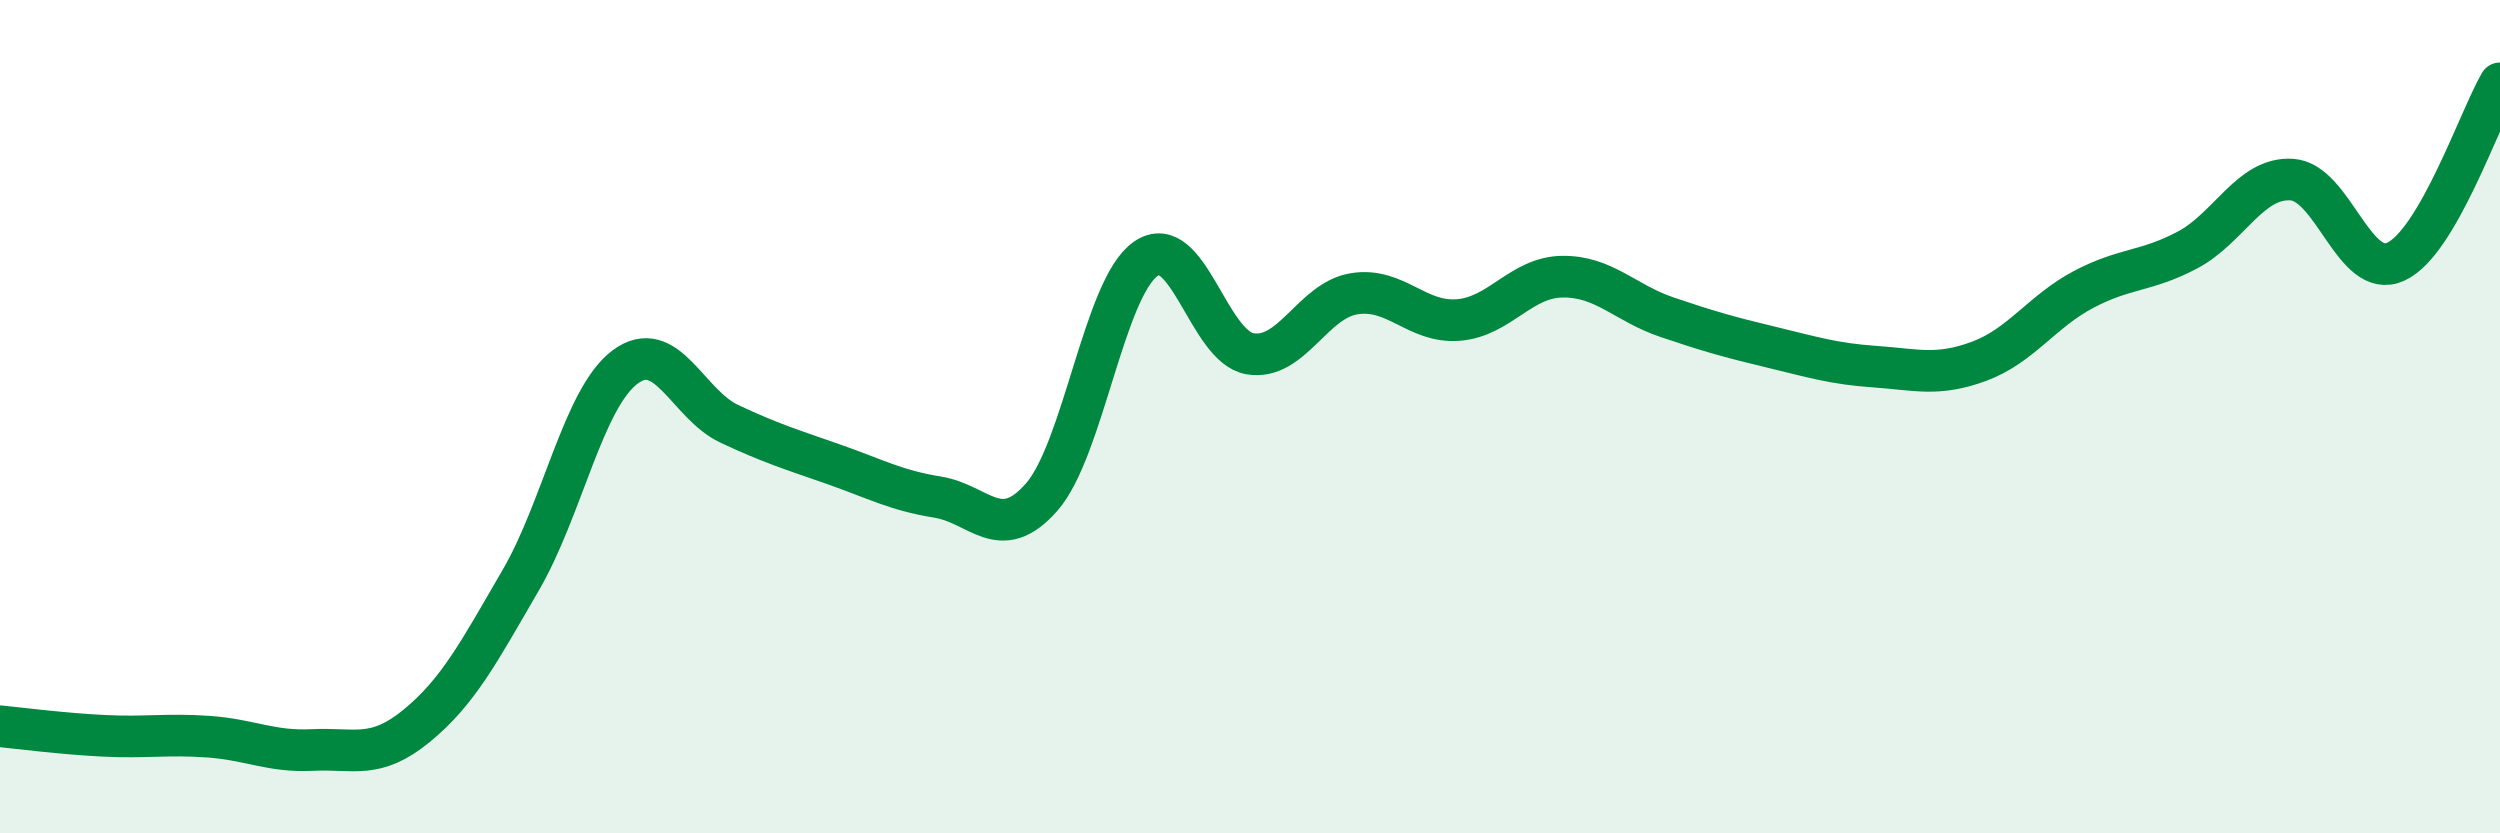
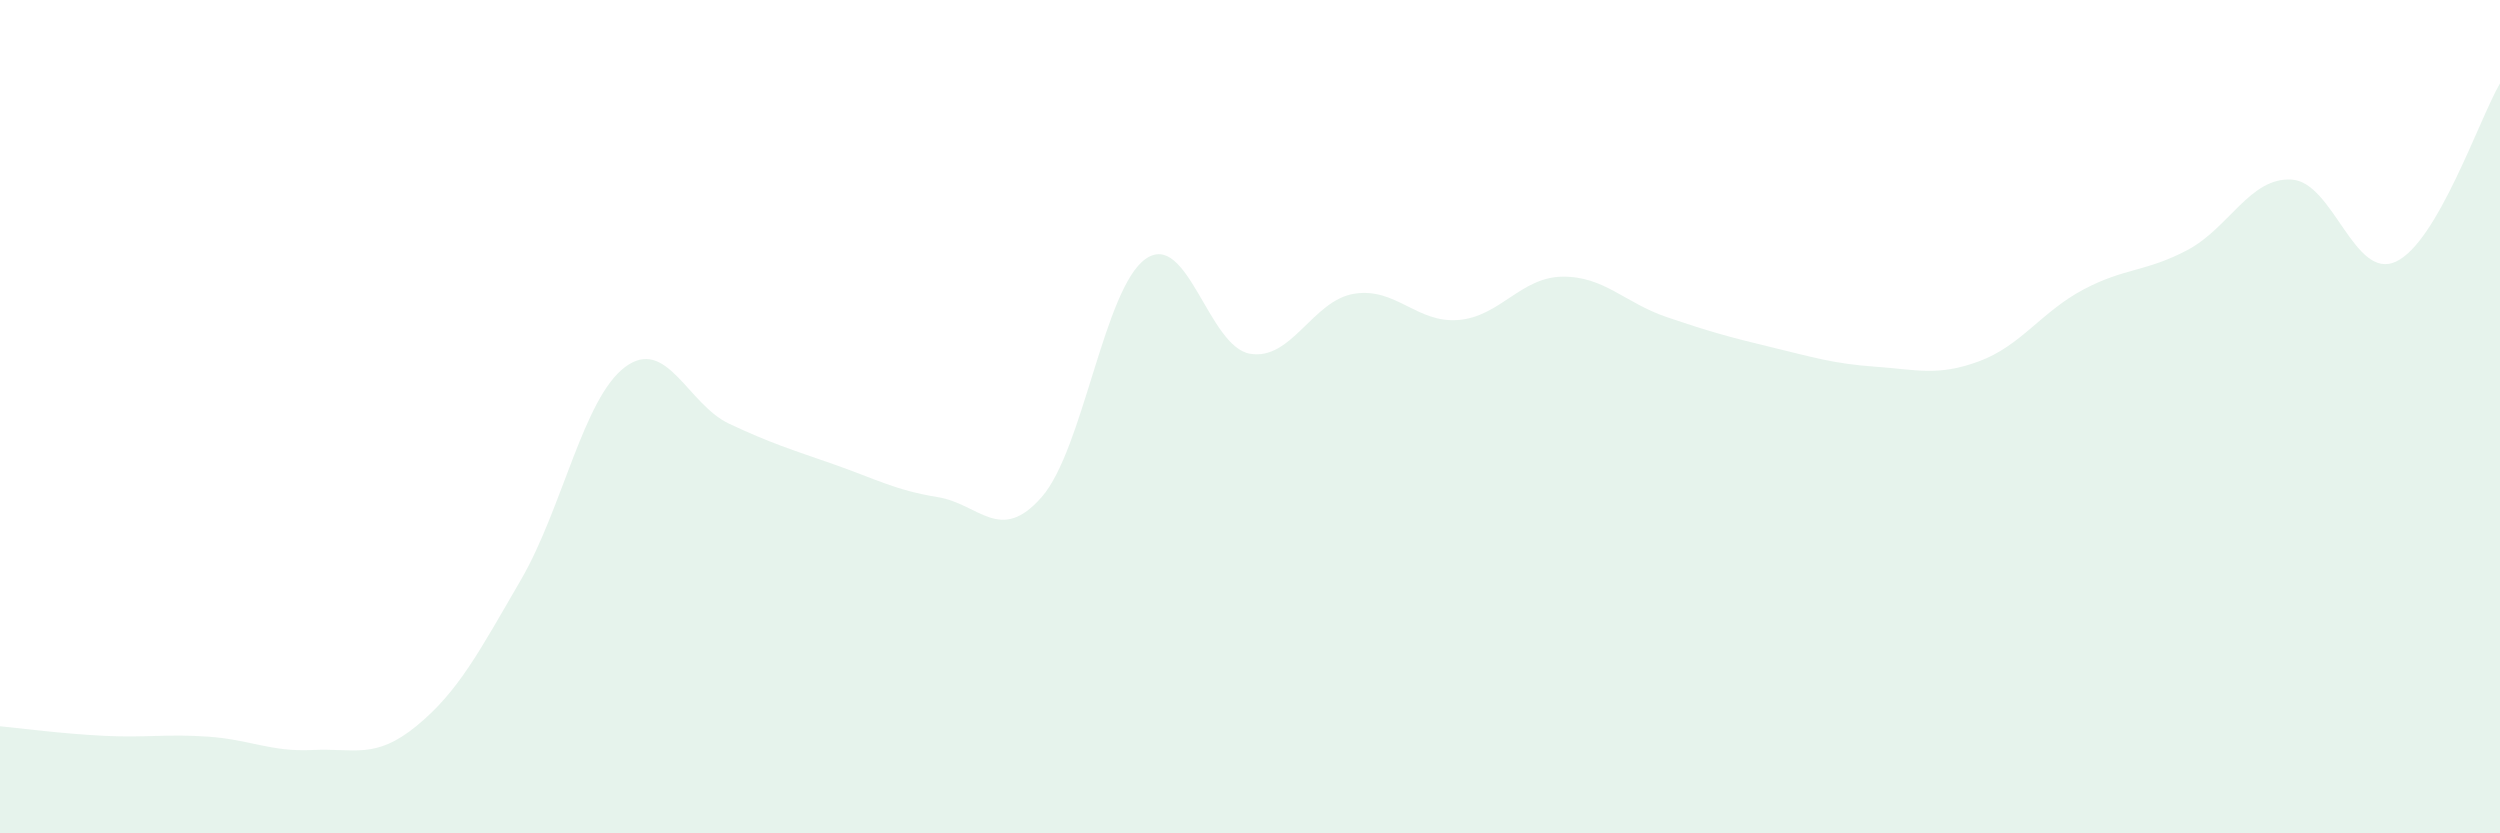
<svg xmlns="http://www.w3.org/2000/svg" width="60" height="20" viewBox="0 0 60 20">
  <path d="M 0,17.43 C 0.5,17.48 1.5,17.61 2.5,17.66 C 3.5,17.71 4,17.61 5,17.68 C 6,17.75 6.5,18.05 7.5,18 C 8.5,17.95 9,18.24 10,17.42 C 11,16.6 11.5,15.64 12.5,13.92 C 13.5,12.2 14,9.56 15,8.81 C 16,8.06 16.5,9.7 17.5,10.17 C 18.5,10.64 19,10.79 20,11.14 C 21,11.49 21.5,11.77 22.5,11.93 C 23.5,12.09 24,13.07 25,11.93 C 26,10.79 26.5,6.9 27.5,6.21 C 28.5,5.52 29,8.32 30,8.49 C 31,8.66 31.5,7.21 32.5,7.05 C 33.5,6.89 34,7.76 35,7.68 C 36,7.6 36.5,6.65 37.5,6.64 C 38.5,6.63 39,7.27 40,7.61 C 41,7.95 41.5,8.09 42.5,8.33 C 43.5,8.57 44,8.73 45,8.8 C 46,8.87 46.5,9.04 47.5,8.67 C 48.5,8.3 49,7.48 50,6.95 C 51,6.42 51.5,6.53 52.5,6 C 53.5,5.47 54,4.25 55,4.31 C 56,4.37 56.5,6.74 57.5,6.28 C 58.5,5.82 59.5,2.86 60,2L60 20L0 20Z" fill="#008740" opacity="0.1" stroke-linecap="round" stroke-linejoin="round" />
-   <path d="M 0,17.43 C 0.5,17.48 1.5,17.61 2.5,17.66 C 3.5,17.71 4,17.61 5,17.68 C 6,17.75 6.5,18.05 7.5,18 C 8.5,17.95 9,18.24 10,17.42 C 11,16.6 11.5,15.64 12.5,13.92 C 13.5,12.2 14,9.56 15,8.81 C 16,8.06 16.5,9.7 17.5,10.17 C 18.5,10.64 19,10.79 20,11.14 C 21,11.49 21.5,11.77 22.5,11.93 C 23.5,12.09 24,13.07 25,11.93 C 26,10.79 26.5,6.9 27.5,6.21 C 28.5,5.52 29,8.32 30,8.49 C 31,8.66 31.5,7.21 32.5,7.05 C 33.5,6.89 34,7.76 35,7.68 C 36,7.6 36.5,6.65 37.5,6.64 C 38.5,6.63 39,7.27 40,7.61 C 41,7.95 41.5,8.09 42.5,8.33 C 43.5,8.57 44,8.73 45,8.8 C 46,8.87 46.5,9.04 47.5,8.67 C 48.5,8.3 49,7.48 50,6.95 C 51,6.42 51.5,6.53 52.5,6 C 53.5,5.47 54,4.25 55,4.31 C 56,4.37 56.5,6.74 57.5,6.28 C 58.5,5.82 59.5,2.86 60,2" stroke="#008740" stroke-width="1" fill="none" stroke-linecap="round" stroke-linejoin="round" />
</svg>